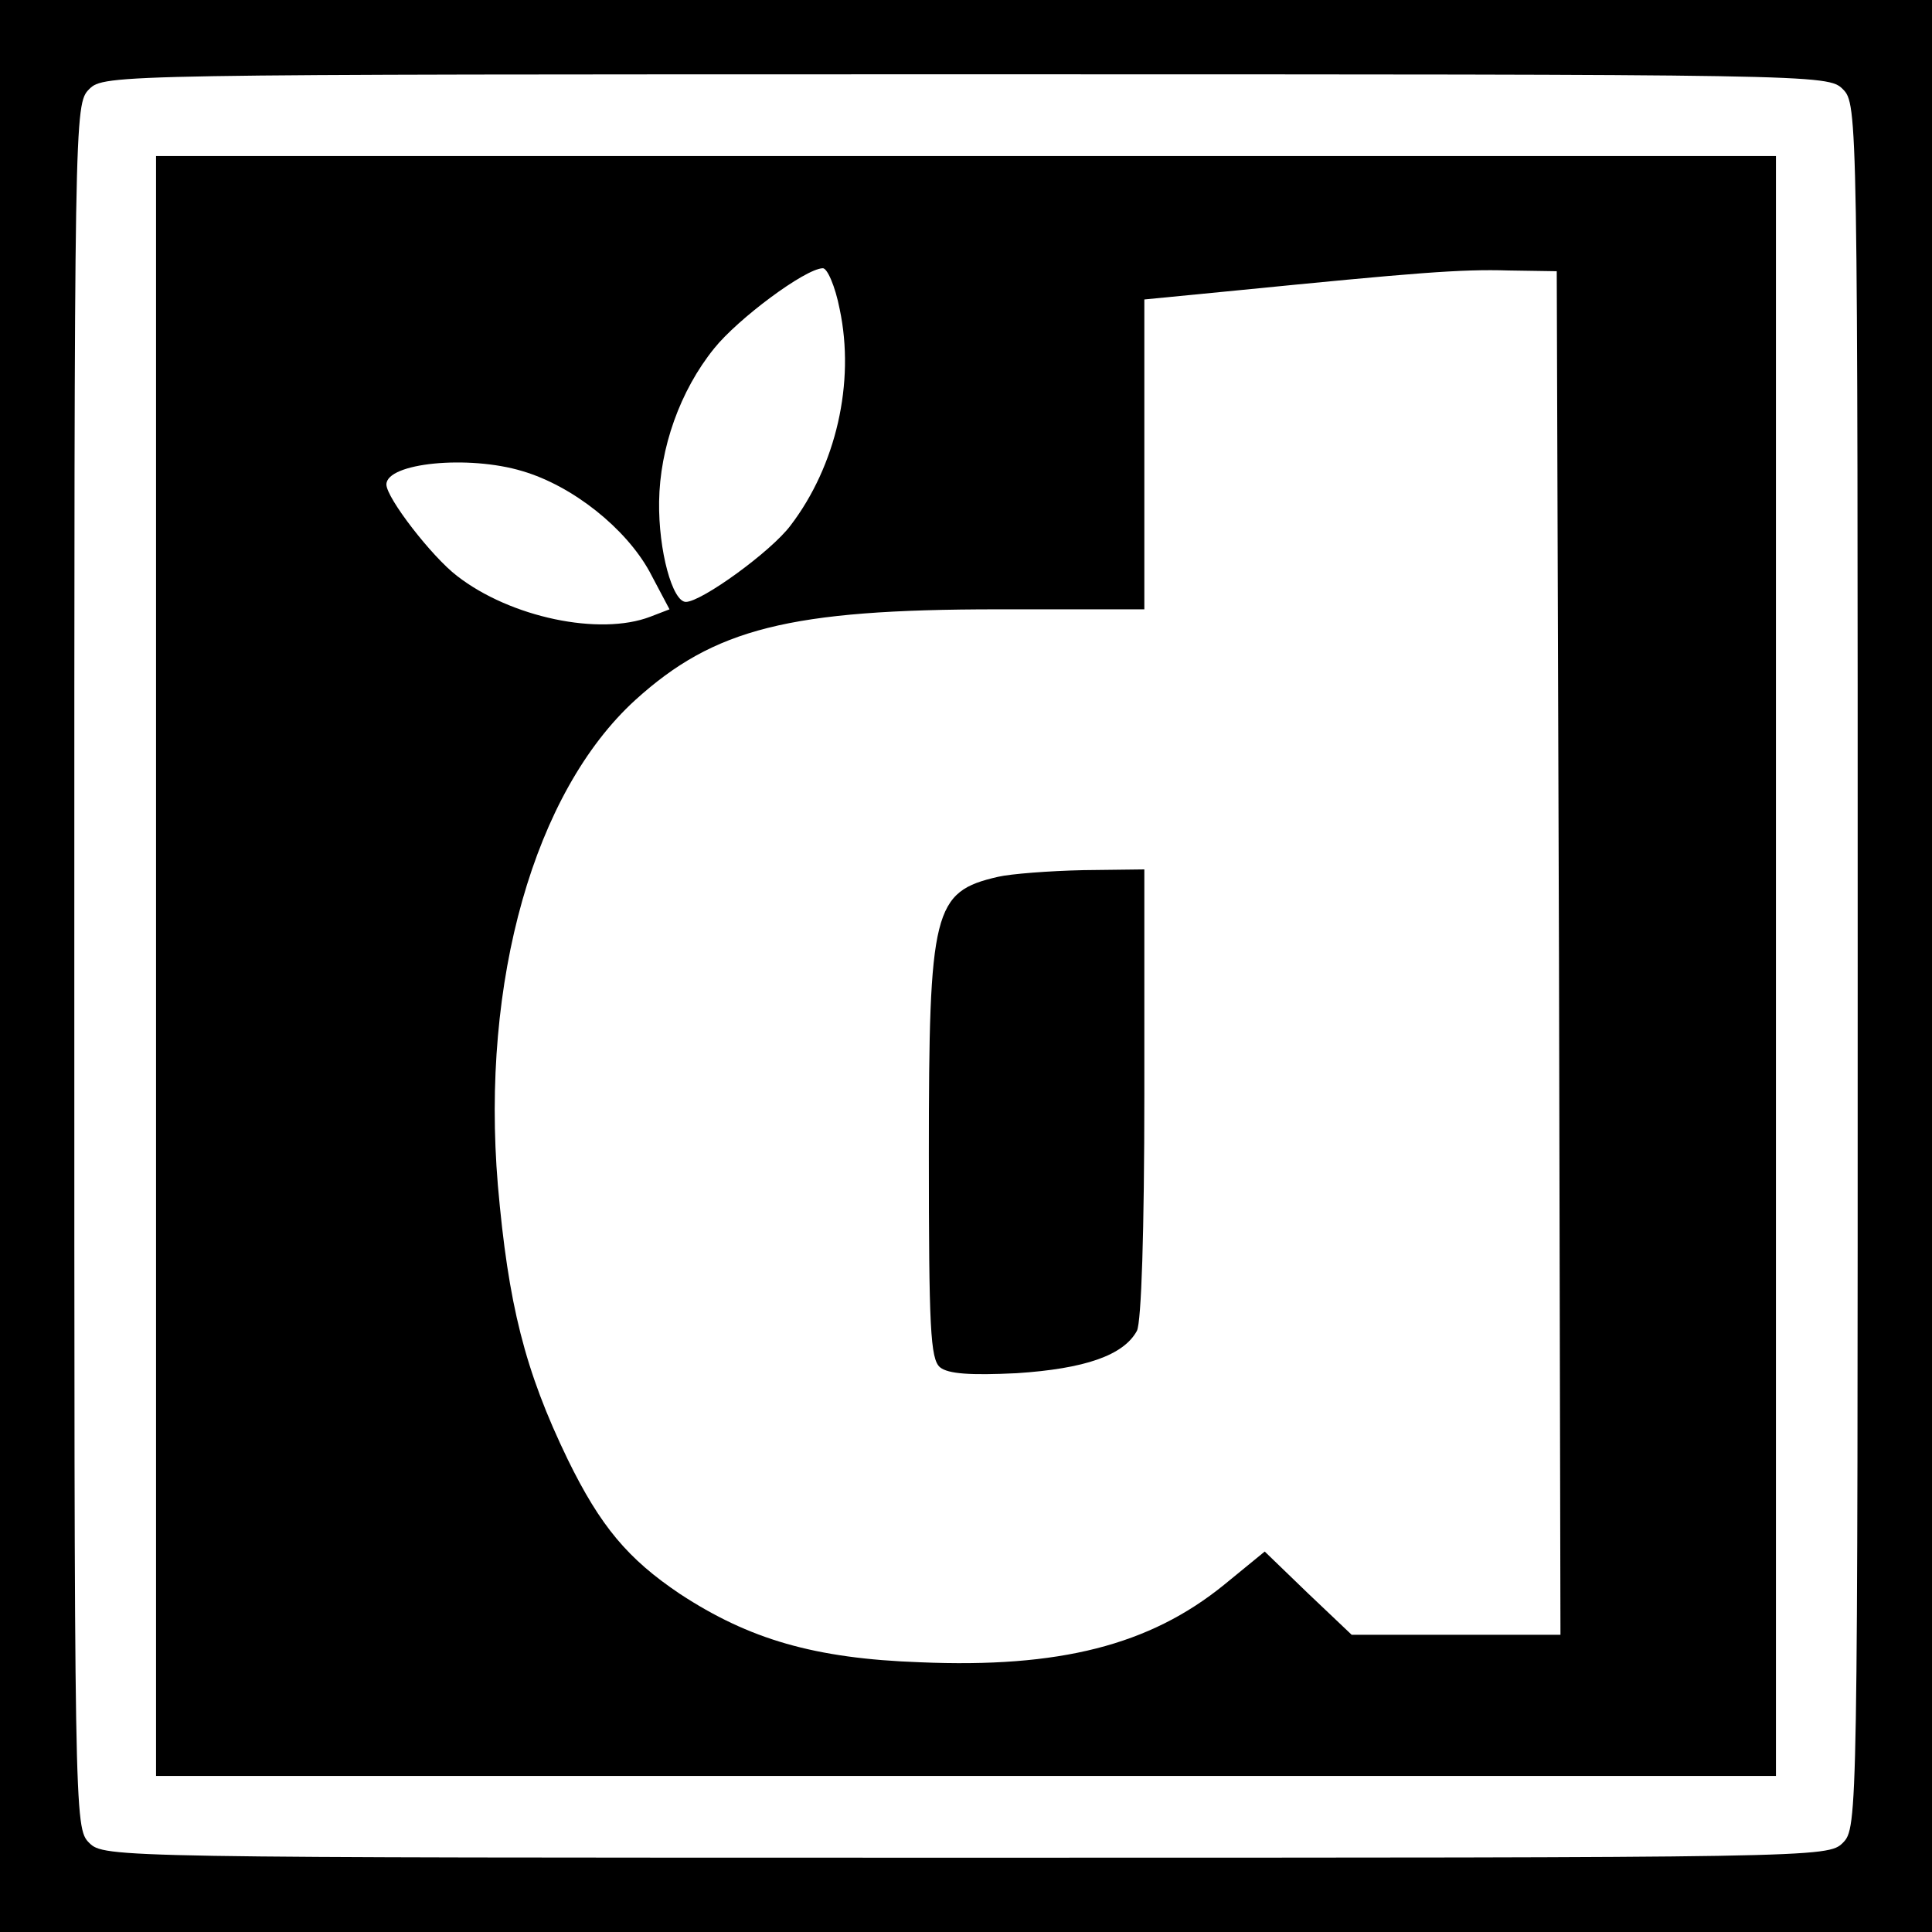
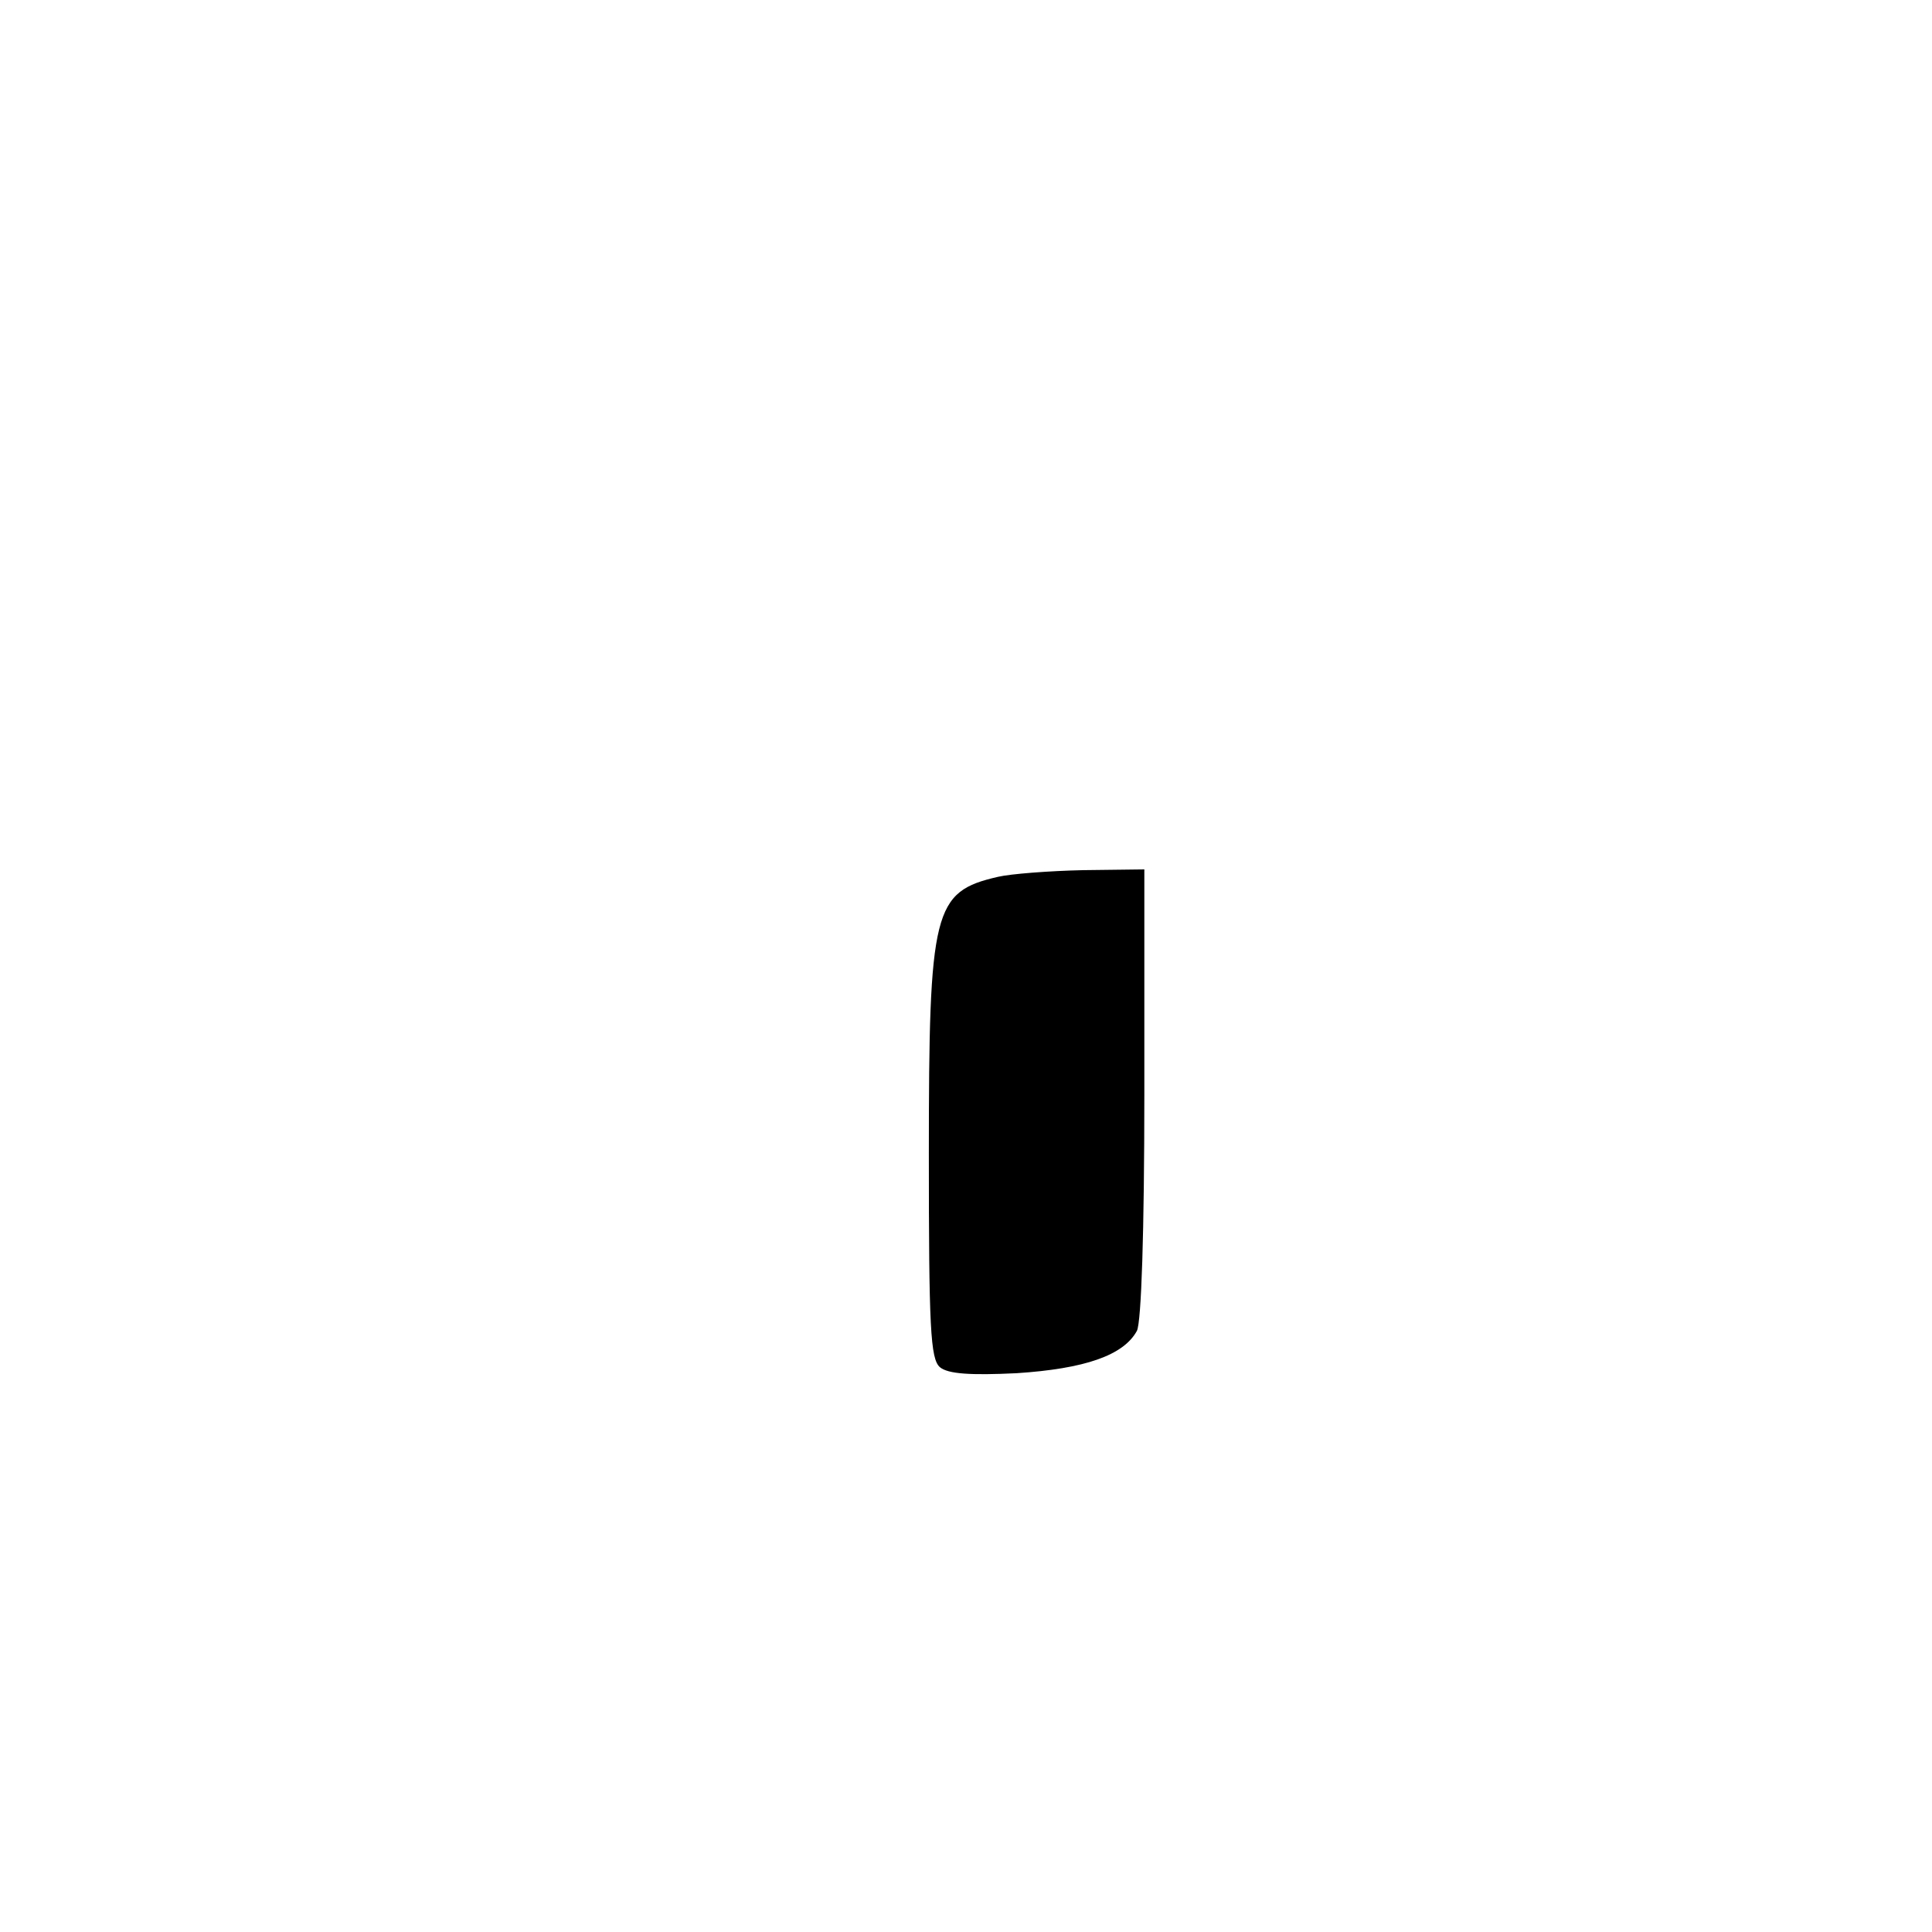
<svg xmlns="http://www.w3.org/2000/svg" version="1" width="346.667" height="346.667" viewBox="0 0 260 260">
-   <path d="M0 130v130h260V0H0v130zM248 12c2 2 2 3.3 2 118s0 116-2 118-3.3 2-118 2-116 0-118-2-2-3.3-2-118 0-116 2-118 3.3-2 118-2 116 0 118 2z" />
-   <path d="M21 130v109h218V21H21v109zm92-88.4c2.1 9.9-.5 21.1-6.6 29.1-2.6 3.5-12 10.3-14.1 10.3-1.8 0-3.7-6.9-3.6-13.5.1-7.2 2.8-14.9 7.4-20.6 3.2-4 12.2-10.7 14.6-10.8.6-.1 1.7 2.4 2.3 5.5zm96.8 86.6l.2 91.8h-28.1l-5.9-5.6-5.8-5.6-5.5 4.5c-10 8.1-22.1 11.2-40.9 10.4-14.2-.5-23-3.1-32.3-9.2-7-4.7-10.7-9.1-15.1-18.1-5.8-12-8-20.9-9.4-36.9-2.3-27.5 4.9-52.9 18.5-65.3C96.1 84.6 106.2 82 134.3 82H154V40.3l12.3-1.2c24.2-2.4 30.3-2.9 36.7-2.7l6.5.1.3 91.7zM70.3 63.4c6.8 2 13.9 7.7 17.1 13.5l2.7 5.1-2.6 1c-6.8 2.6-18.8.1-26-5.5C58.1 74.9 52 67 52 65.2c0-2.9 11-4 18.3-1.8z" />
  <path d="M134.3 118c-8.7 2-9.3 4.4-9.3 37.3 0 23.3.2 27.6 1.5 28.7 1.1.9 4.1 1.1 10.3.8 9.2-.6 14.4-2.4 16.2-5.7.6-1.2 1-13.3 1-32V117l-8.2.1c-4.6.1-9.8.5-11.5.9z" />
</svg>